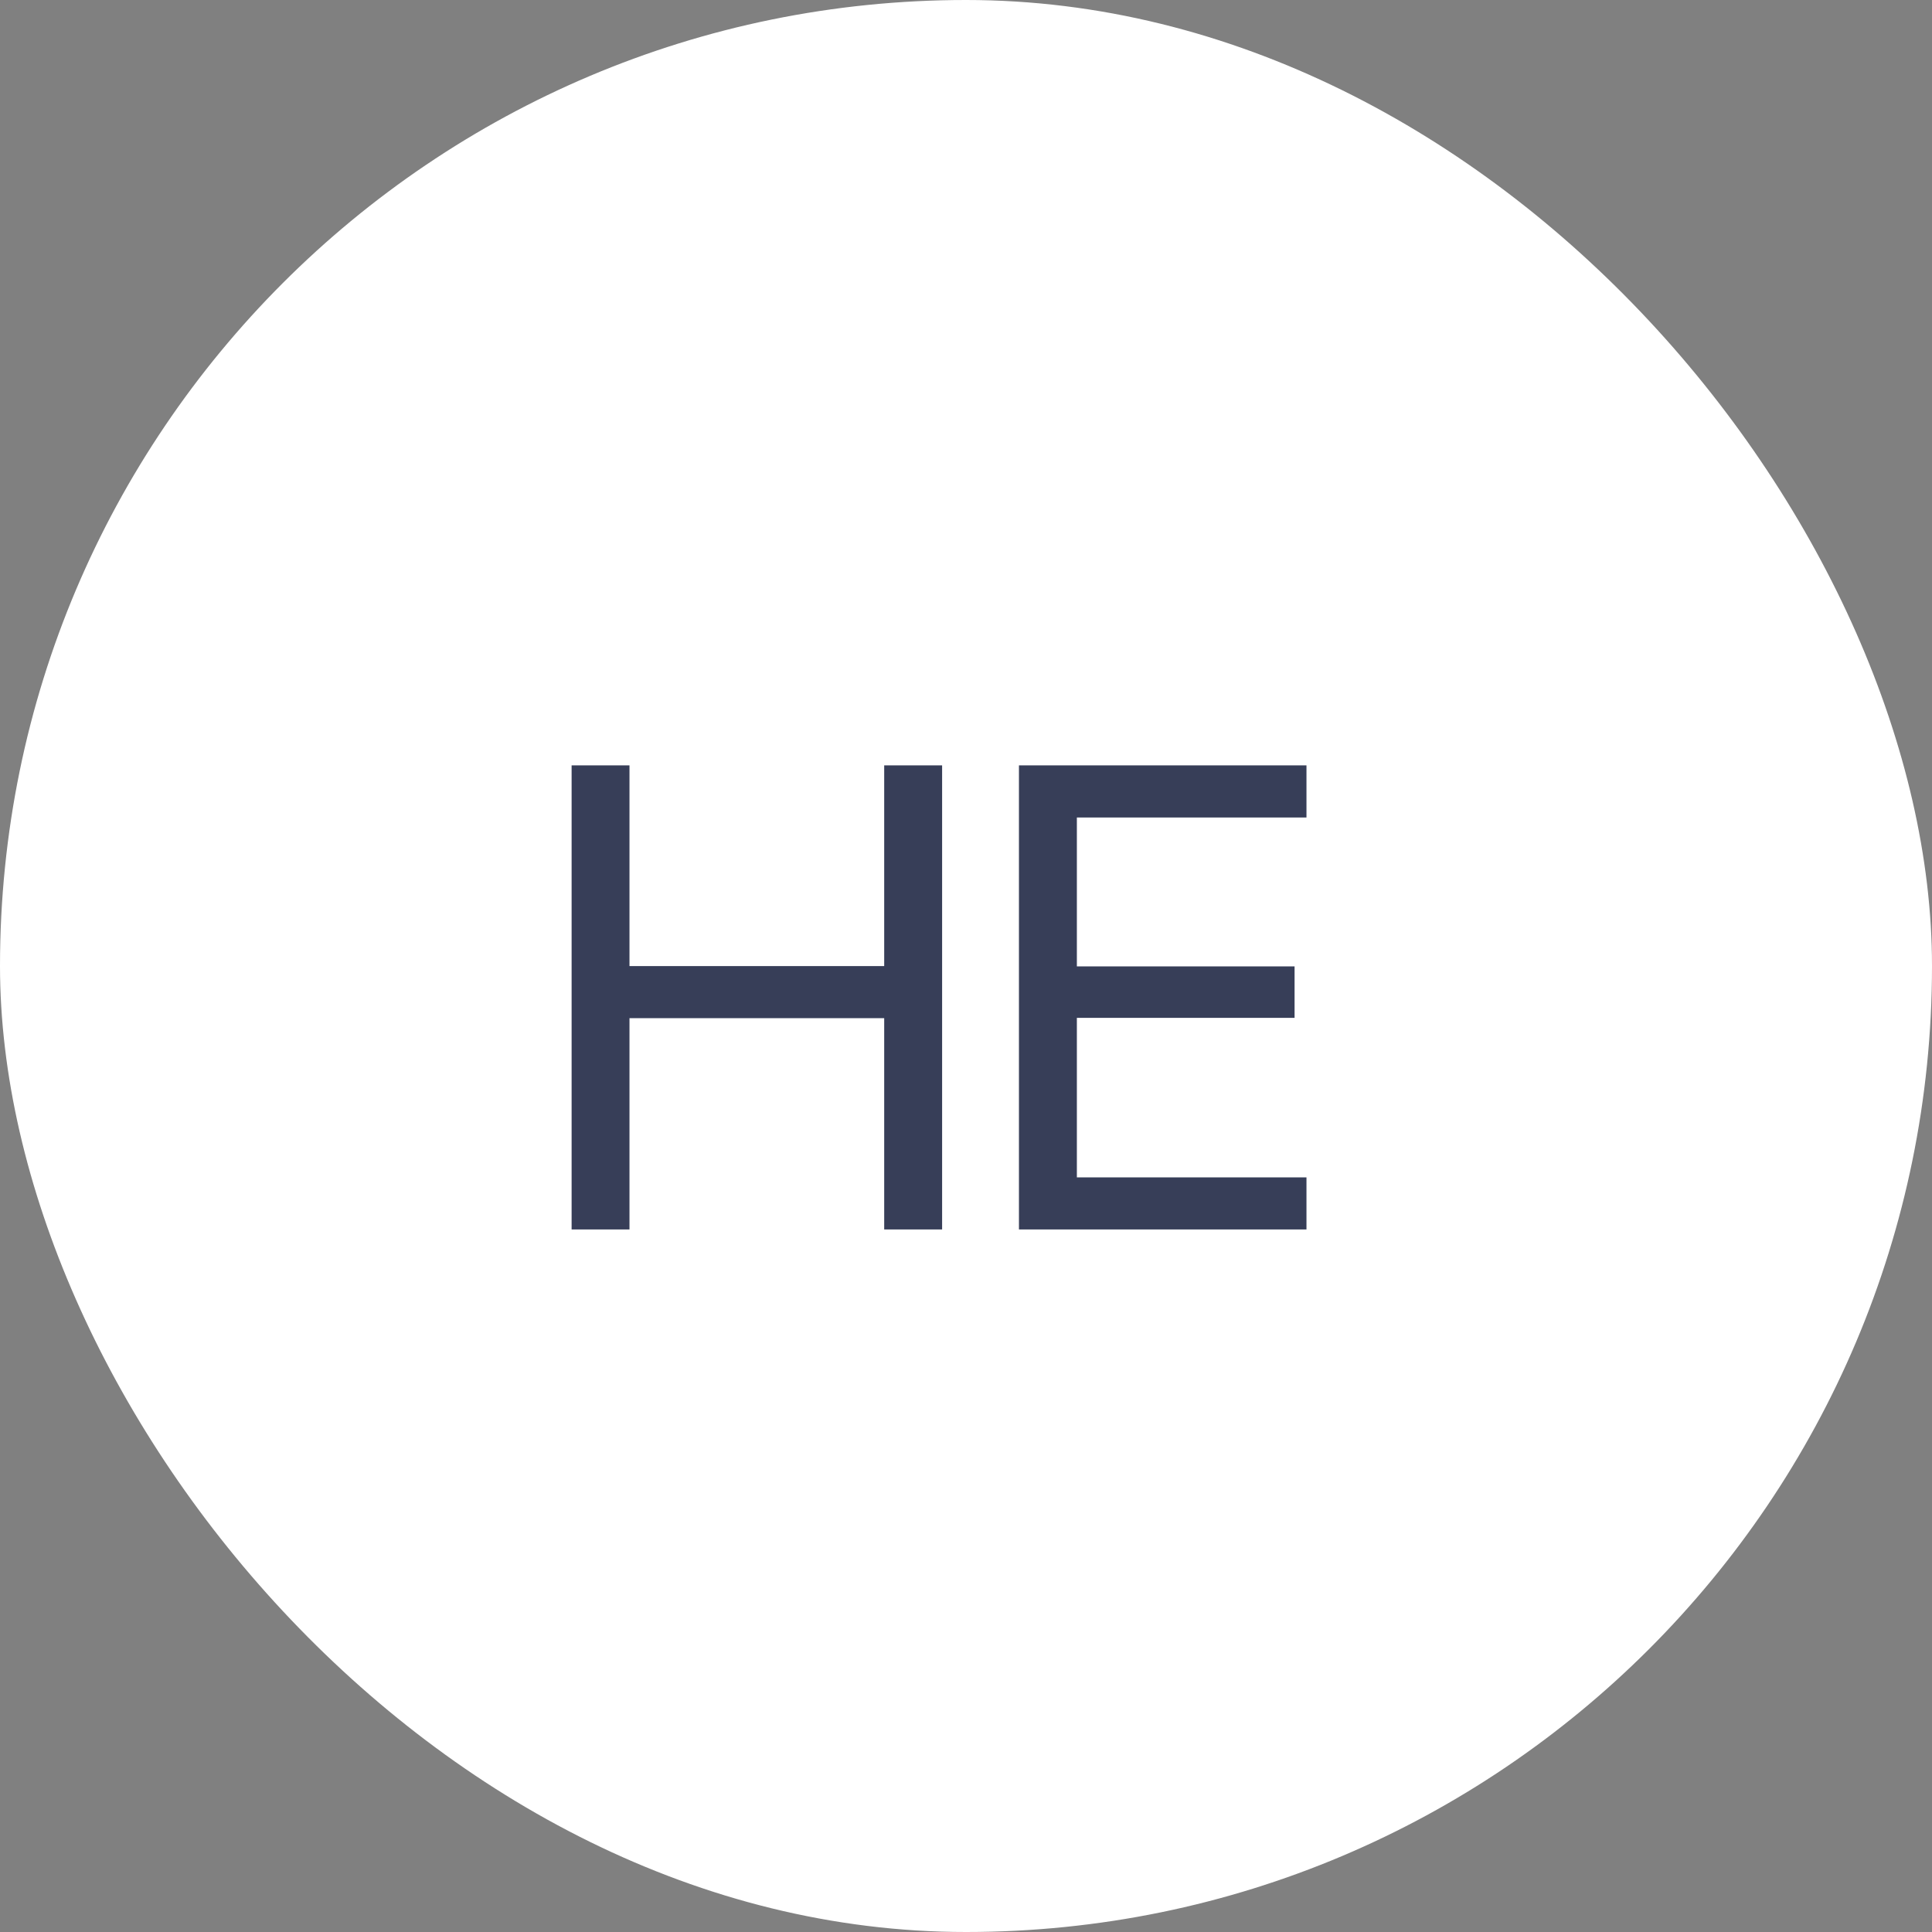
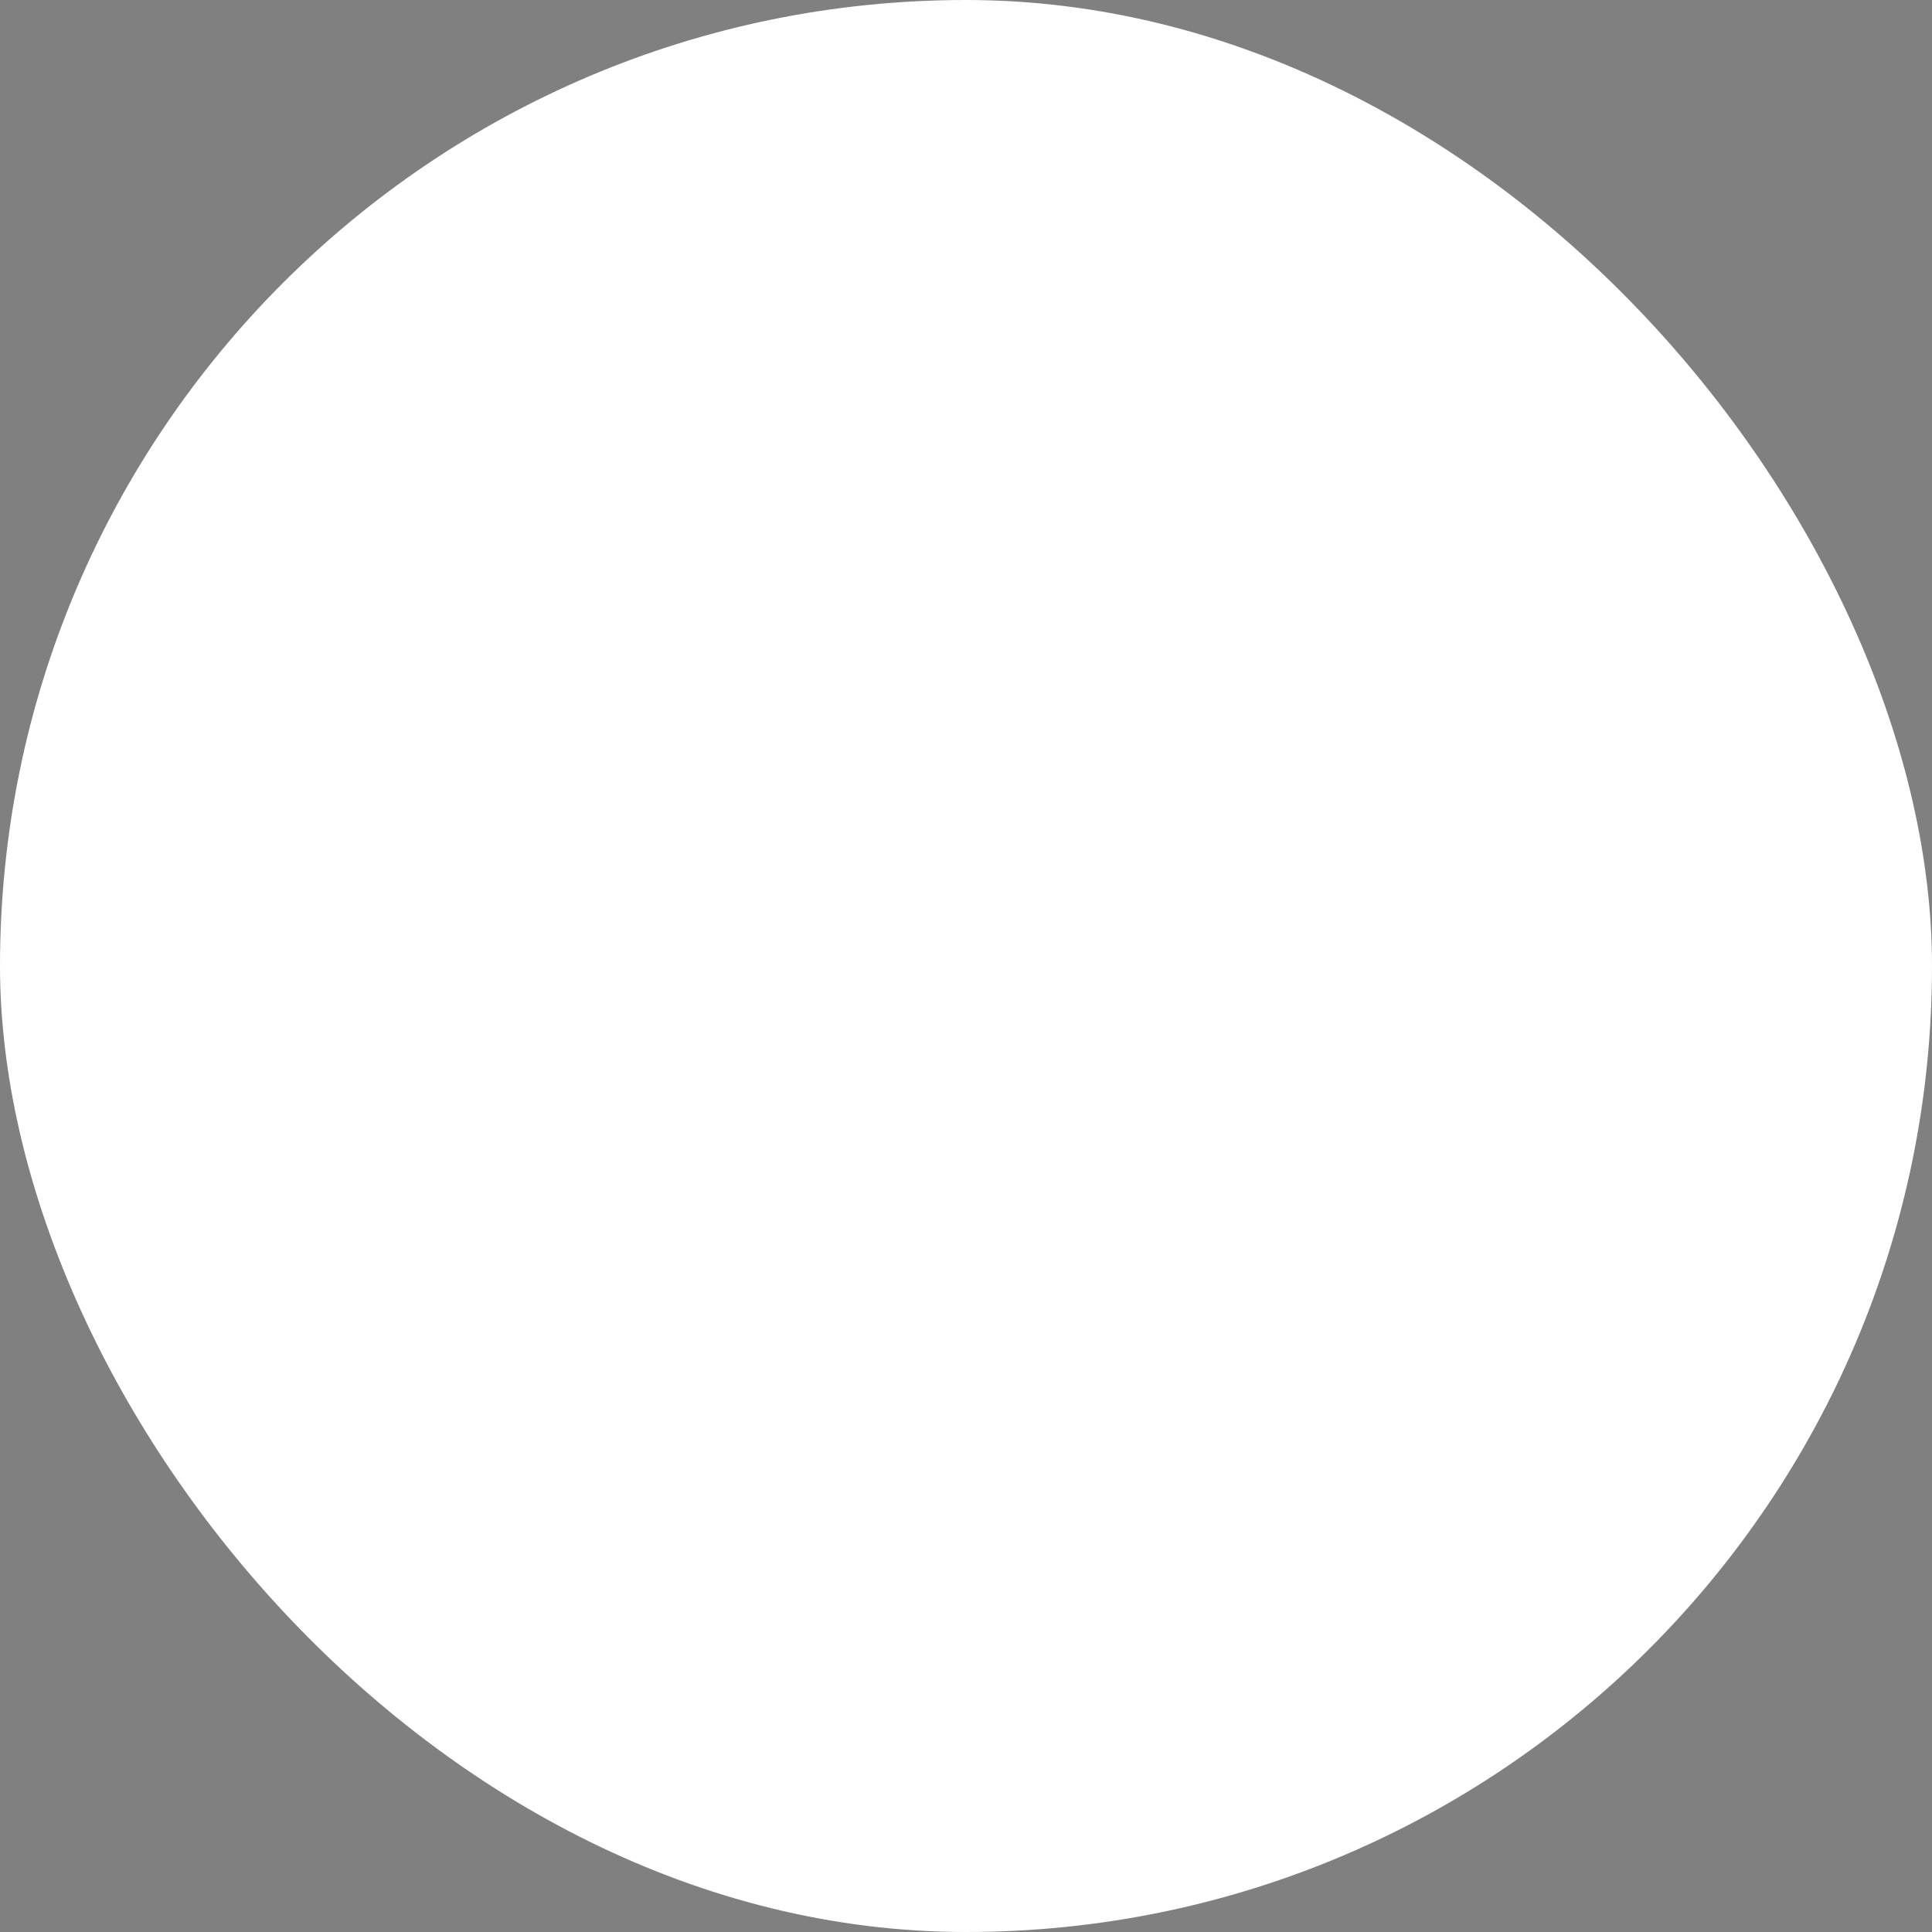
<svg xmlns="http://www.w3.org/2000/svg" width="44" height="44" viewBox="0 0 44 44" fill="none">
  <rect x="0" y="0" width="44" height="44" fill="#808080" stroke="none" />
  <rect width="44" height="44" rx="22" fill="white" />
-   <path d="M20.137 28V23.188H14.336V28H13.018V17.431H14.336V22.002H20.137V17.431H21.456V28H20.137ZM29.754 28H23.206V17.431H29.754V18.618H24.525V22.009H29.483V23.181H24.525V26.814H29.754V28Z" fill="#373E58" />
</svg>